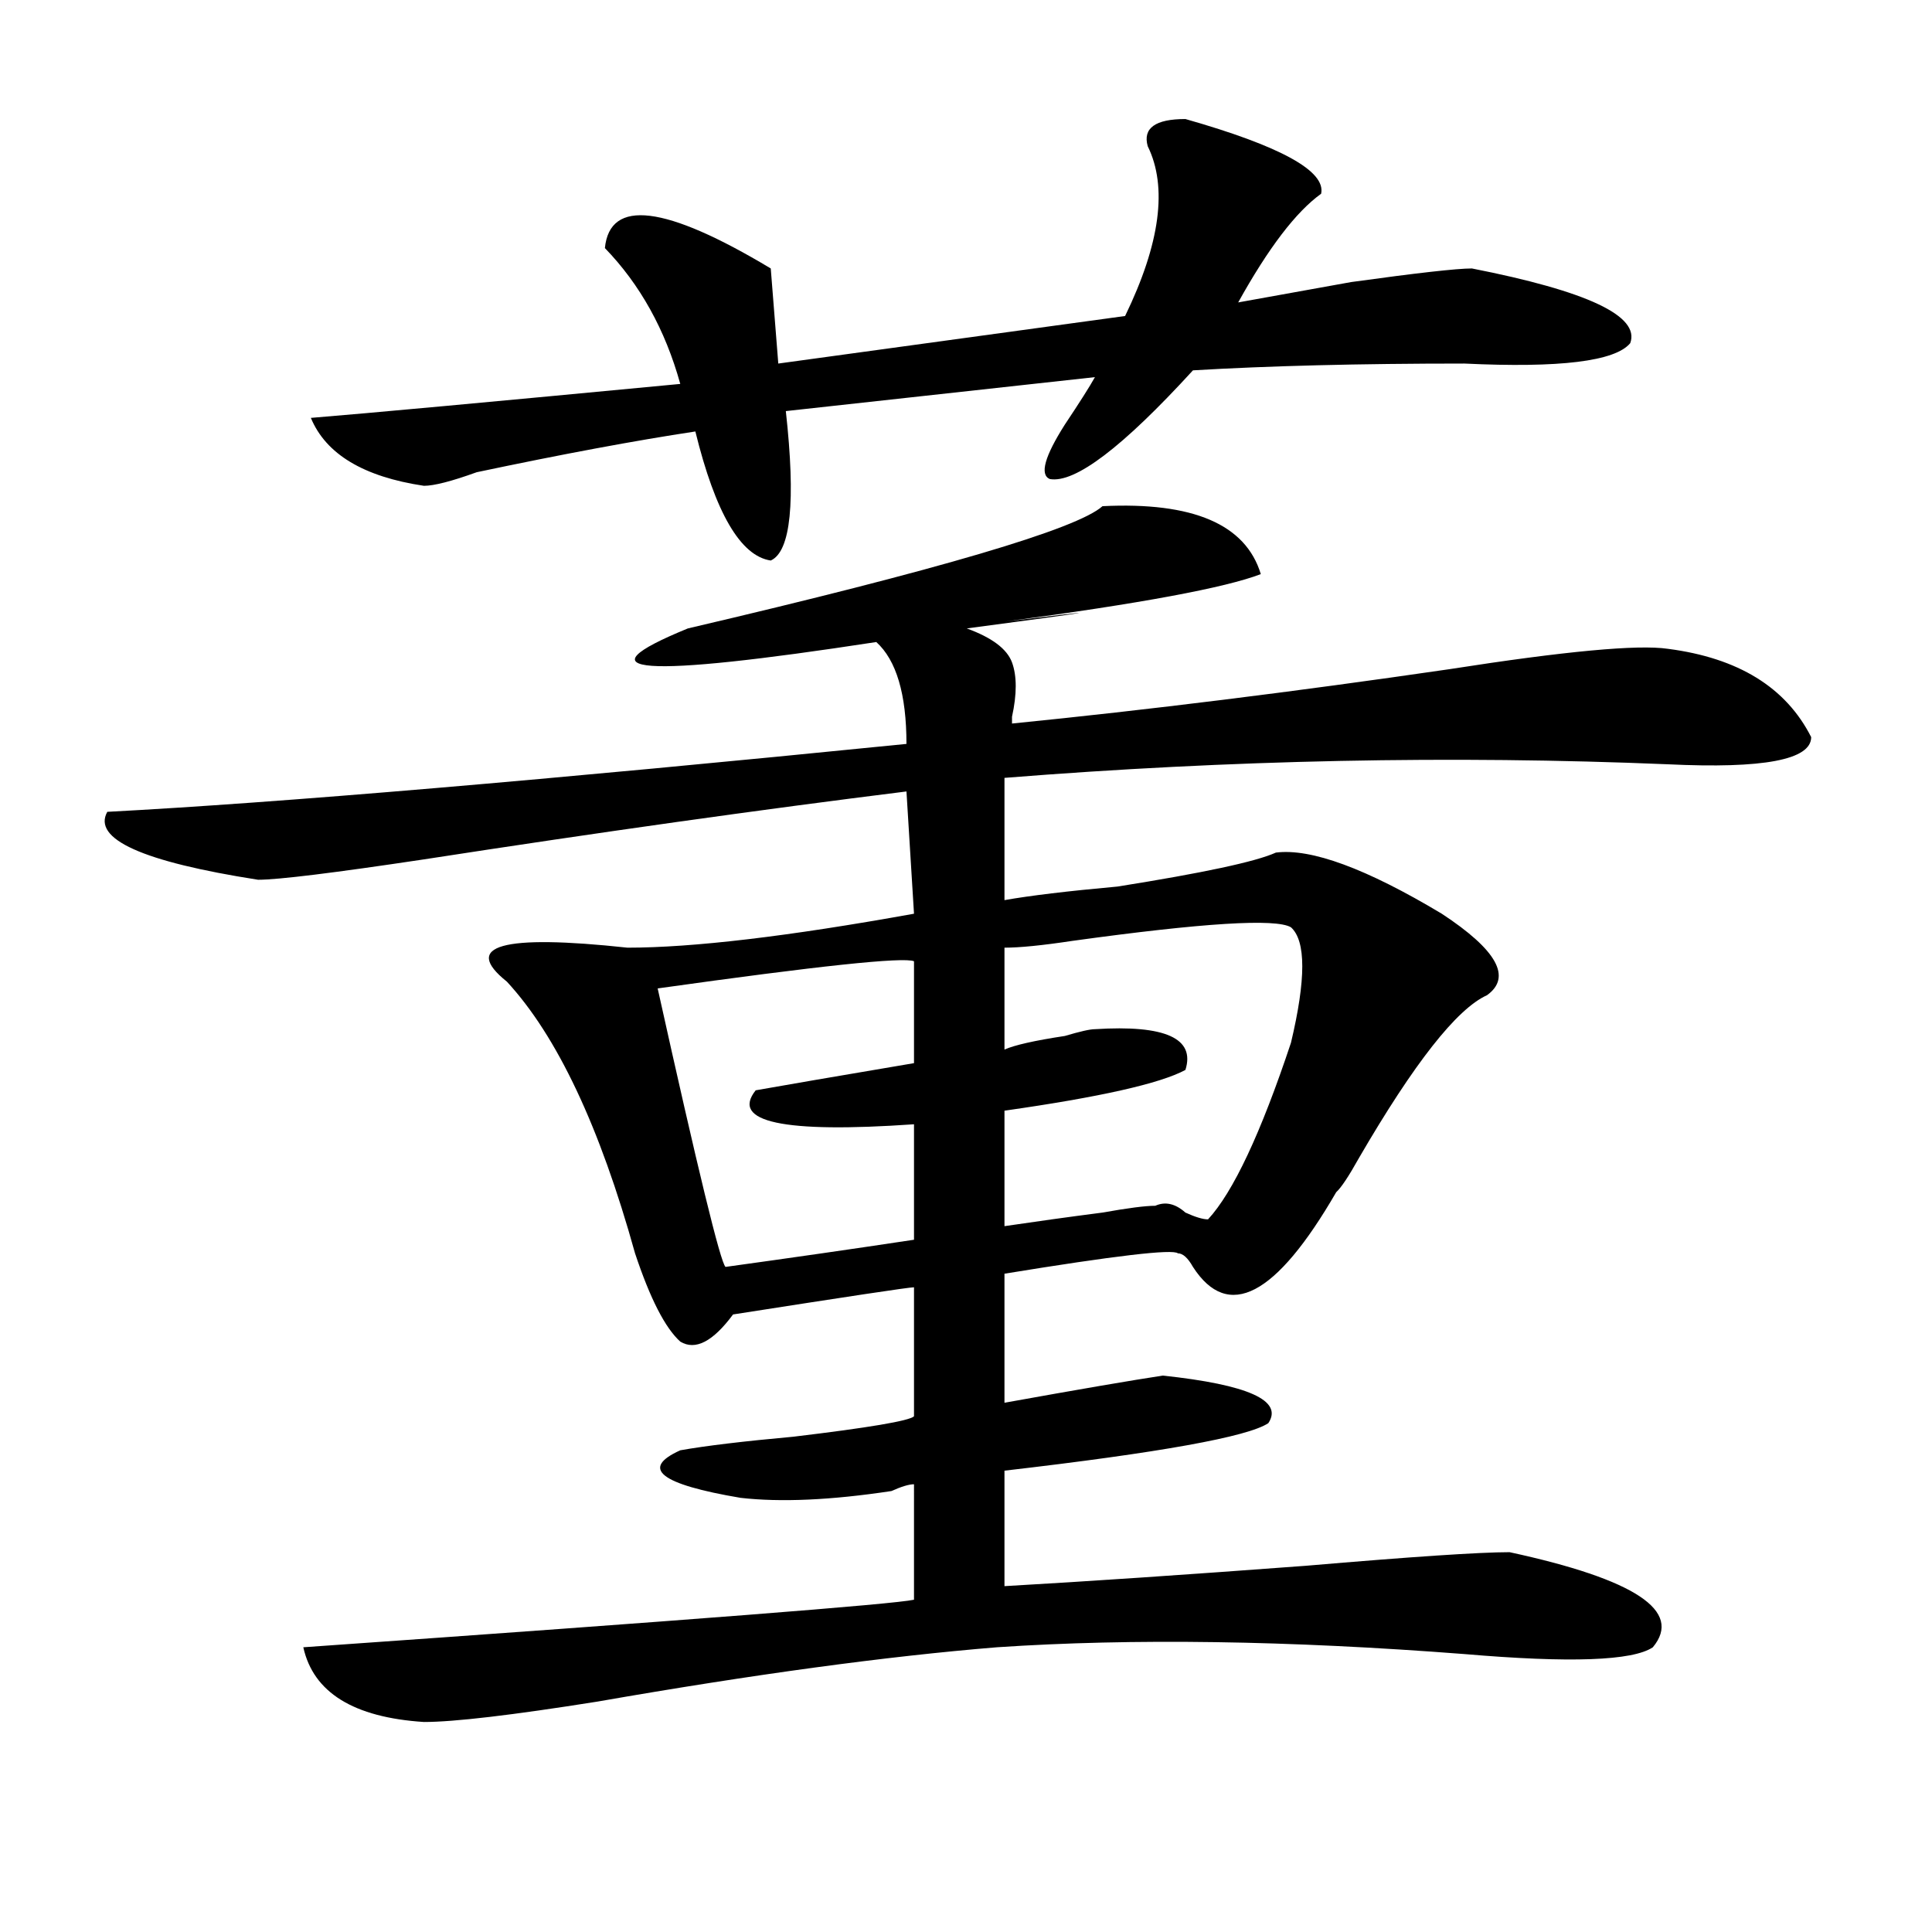
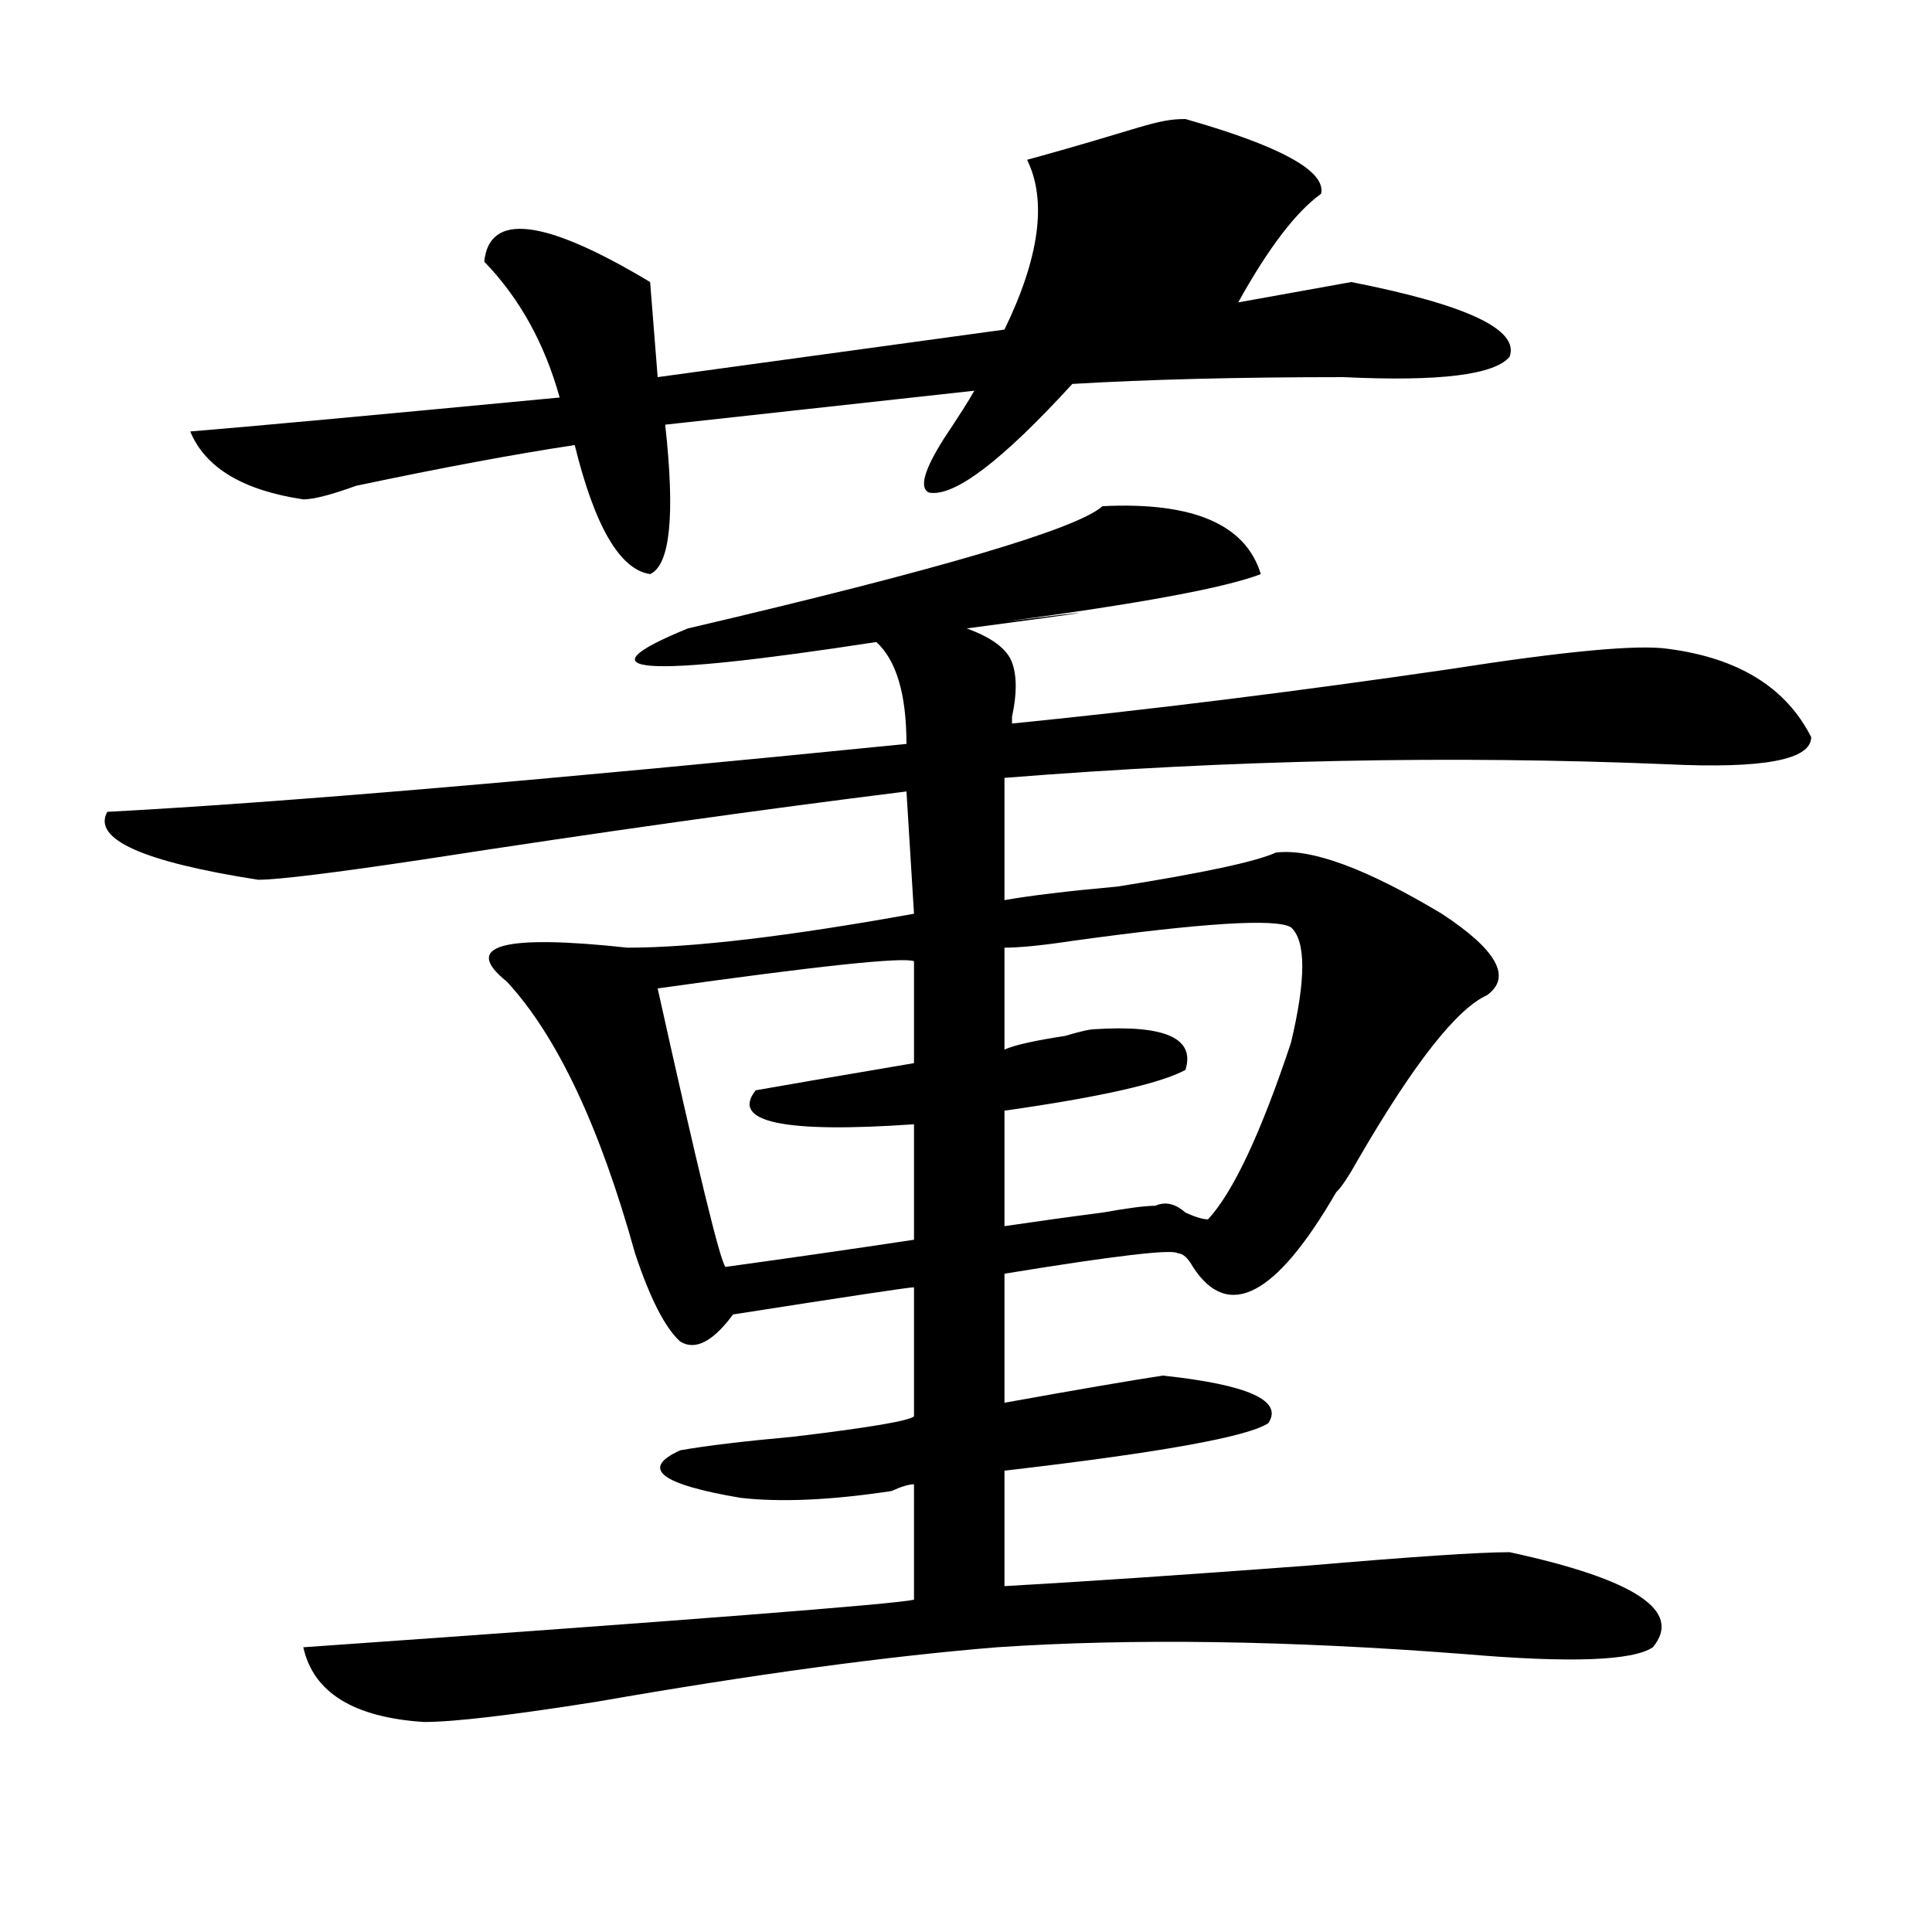
<svg xmlns="http://www.w3.org/2000/svg" version="1.1" id="图层_1" x="0px" y="0px" width="1000px" height="1000px" viewBox="0 0 1000 1000" enable-background="new 0 0 1000 1000" xml:space="preserve">
-   <path d="M570.645,262c46.828-2.308,74.145,9.394,81.949,35.156c-18.231,7.031-62.438,15.271-132.68,24.609  c57.194-7.031,50.73-5.823-19.512,3.516c12.987,4.724,20.792,10.547,23.414,17.578c2.562,7.031,2.562,16.425,0,28.125v3.516  c70.242-7.031,145.667-16.37,226.336-28.125c59.815-9.339,97.559-12.854,113.168-10.547c36.401,4.724,61.097,19.94,74.145,45.703  c0,11.755-24.755,16.425-74.145,14.063c-111.888-4.669-226.336-2.308-343.406,7.031v63.281c12.987-2.308,32.499-4.669,58.535-7.031  c44.206-7.031,71.522-12.854,81.949-17.578c18.171-2.308,46.828,8.239,85.852,31.641c28.597,18.786,36.401,32.849,23.414,42.188  c-15.609,7.031-37.743,35.156-66.34,84.375c-5.243,9.394-9.146,15.271-11.707,17.578c-31.219,53.942-55.974,66.797-74.145,38.672  c-2.622-4.669-5.243-7.031-7.805-7.031c-2.622-2.308-32.56,1.208-89.754,10.547v66.797c39.023-7.031,66.34-11.7,81.949-14.063  c44.206,4.724,62.438,12.909,54.633,24.609c-10.427,7.031-55.974,15.271-136.582,24.609v59.766  c41.585-2.362,93.656-5.878,156.094-10.547c54.633-4.669,89.754-7.031,105.363-7.031c64.999,14.063,89.754,30.432,74.145,49.219  c-10.427,7.031-42.926,8.185-97.559,3.516c-91.095-7.031-171.703-8.24-241.945-3.516c-57.255,4.669-126.216,14.063-206.824,28.125  c-44.267,7.031-74.145,10.547-89.754,10.547c-36.462-2.362-57.255-15.271-62.438-38.672c200.3-14.063,305.663-22.303,316.09-24.609  V768.25c-2.622,0-6.524,1.208-11.707,3.516c-31.219,4.724-57.255,5.878-78.047,3.516c-41.646-7.031-52.071-15.216-31.219-24.609  c12.987-2.308,32.499-4.669,58.535-7.031c39.023-4.669,59.815-8.185,62.438-10.547v-66.797c-2.622,0-33.841,4.724-93.656,14.063  c-10.427,14.063-19.512,18.786-27.316,14.063c-7.805-7.031-15.609-22.247-23.414-45.703c-18.231-65.589-40.364-112.5-66.34-140.625  c-23.414-18.731-2.622-24.609,62.438-17.578c33.78,0,83.229-5.823,148.289-17.578l-3.902-63.281  c-75.485,9.394-158.716,21.094-249.75,35.156c-46.828,7.031-75.485,10.547-85.852,10.547c-59.876-9.339-85.852-21.094-78.047-35.156  c88.413-4.669,226.336-16.37,413.648-35.156c0-25.763-5.243-43.341-15.609-52.734c-122.313,18.786-154.813,16.425-97.559-7.031  C486.073,294.849,557.597,273.755,570.645,262z M613.57,61.609c49.39,14.063,72.804,26.972,70.242,38.672  c-13.048,9.394-27.316,28.125-42.926,56.25c12.987-2.308,32.499-5.823,58.535-10.547c33.78-4.669,54.633-7.031,62.438-7.031  c59.815,11.755,87.132,24.609,81.949,38.672c-7.805,9.394-36.462,12.909-85.852,10.547c-54.633,0-101.461,1.208-140.484,3.516  c-36.462,39.88-61.157,58.612-74.145,56.25c-5.243-2.308-2.622-11.7,7.805-28.125c7.805-11.7,12.987-19.886,15.609-24.609  l-159.996,17.578c5.183,46.911,2.562,72.675-7.805,77.344c-15.609-2.308-28.657-24.609-39.023-66.797  c-31.219,4.724-68.962,11.755-113.168,21.094c-13.048,4.724-22.134,7.031-27.316,7.031c-31.219-4.669-50.73-16.37-58.535-35.156  c28.597-2.308,92.315-8.185,191.215-17.578c-7.805-28.125-20.853-51.526-39.023-70.313c2.562-25.763,31.219-22.247,85.852,10.547  l3.902,49.219l179.508-24.609c18.171-37.464,22.073-66.797,11.707-87.891C591.437,66.333,597.961,61.609,613.57,61.609z   M473.086,497.547c-5.243-2.308-49.45,2.362-132.68,14.063c20.792,93.769,32.499,141.833,35.121,144.141  c33.78-4.669,66.34-9.339,97.559-14.063v-59.766c-67.681,4.724-94.997-1.153-81.949-17.578c12.987-2.308,40.304-7.031,81.949-14.063  V497.547z M668.203,479.969c-7.805-4.669-45.548-2.308-113.168,7.031c-15.609,2.362-27.316,3.516-35.121,3.516v52.734  c5.183-2.308,15.609-4.669,31.219-7.031c7.805-2.308,12.987-3.516,15.609-3.516c36.401-2.308,52.011,4.724,46.828,21.094  c-13.048,7.031-44.267,14.063-93.656,21.094v59.766c15.609-2.308,32.499-4.669,50.73-7.031c12.987-2.308,22.073-3.516,27.316-3.516  c5.183-2.308,10.366-1.153,15.609,3.516c5.183,2.362,9.085,3.516,11.707,3.516c12.987-14.063,27.316-44.495,42.926-91.406  C676.008,506.94,676.008,487,668.203,479.969z" />
+   <path d="M570.645,262c46.828-2.308,74.145,9.394,81.949,35.156c-18.231,7.031-62.438,15.271-132.68,24.609  c57.194-7.031,50.73-5.823-19.512,3.516c12.987,4.724,20.792,10.547,23.414,17.578c2.562,7.031,2.562,16.425,0,28.125v3.516  c70.242-7.031,145.667-16.37,226.336-28.125c59.815-9.339,97.559-12.854,113.168-10.547c36.401,4.724,61.097,19.94,74.145,45.703  c0,11.755-24.755,16.425-74.145,14.063c-111.888-4.669-226.336-2.308-343.406,7.031v63.281c12.987-2.308,32.499-4.669,58.535-7.031  c44.206-7.031,71.522-12.854,81.949-17.578c18.171-2.308,46.828,8.239,85.852,31.641c28.597,18.786,36.401,32.849,23.414,42.188  c-15.609,7.031-37.743,35.156-66.34,84.375c-5.243,9.394-9.146,15.271-11.707,17.578c-31.219,53.942-55.974,66.797-74.145,38.672  c-2.622-4.669-5.243-7.031-7.805-7.031c-2.622-2.308-32.56,1.208-89.754,10.547v66.797c39.023-7.031,66.34-11.7,81.949-14.063  c44.206,4.724,62.438,12.909,54.633,24.609c-10.427,7.031-55.974,15.271-136.582,24.609v59.766  c41.585-2.362,93.656-5.878,156.094-10.547c54.633-4.669,89.754-7.031,105.363-7.031c64.999,14.063,89.754,30.432,74.145,49.219  c-10.427,7.031-42.926,8.185-97.559,3.516c-91.095-7.031-171.703-8.24-241.945-3.516c-57.255,4.669-126.216,14.063-206.824,28.125  c-44.267,7.031-74.145,10.547-89.754,10.547c-36.462-2.362-57.255-15.271-62.438-38.672c200.3-14.063,305.663-22.303,316.09-24.609  V768.25c-2.622,0-6.524,1.208-11.707,3.516c-31.219,4.724-57.255,5.878-78.047,3.516c-41.646-7.031-52.071-15.216-31.219-24.609  c12.987-2.308,32.499-4.669,58.535-7.031c39.023-4.669,59.815-8.185,62.438-10.547v-66.797c-2.622,0-33.841,4.724-93.656,14.063  c-10.427,14.063-19.512,18.786-27.316,14.063c-7.805-7.031-15.609-22.247-23.414-45.703c-18.231-65.589-40.364-112.5-66.34-140.625  c-23.414-18.731-2.622-24.609,62.438-17.578c33.78,0,83.229-5.823,148.289-17.578l-3.902-63.281  c-75.485,9.394-158.716,21.094-249.75,35.156c-46.828,7.031-75.485,10.547-85.852,10.547c-59.876-9.339-85.852-21.094-78.047-35.156  c88.413-4.669,226.336-16.37,413.648-35.156c0-25.763-5.243-43.341-15.609-52.734c-122.313,18.786-154.813,16.425-97.559-7.031  C486.073,294.849,557.597,273.755,570.645,262z M613.57,61.609c49.39,14.063,72.804,26.972,70.242,38.672  c-13.048,9.394-27.316,28.125-42.926,56.25c12.987-2.308,32.499-5.823,58.535-10.547c59.815,11.755,87.132,24.609,81.949,38.672c-7.805,9.394-36.462,12.909-85.852,10.547c-54.633,0-101.461,1.208-140.484,3.516  c-36.462,39.88-61.157,58.612-74.145,56.25c-5.243-2.308-2.622-11.7,7.805-28.125c7.805-11.7,12.987-19.886,15.609-24.609  l-159.996,17.578c5.183,46.911,2.562,72.675-7.805,77.344c-15.609-2.308-28.657-24.609-39.023-66.797  c-31.219,4.724-68.962,11.755-113.168,21.094c-13.048,4.724-22.134,7.031-27.316,7.031c-31.219-4.669-50.73-16.37-58.535-35.156  c28.597-2.308,92.315-8.185,191.215-17.578c-7.805-28.125-20.853-51.526-39.023-70.313c2.562-25.763,31.219-22.247,85.852,10.547  l3.902,49.219l179.508-24.609c18.171-37.464,22.073-66.797,11.707-87.891C591.437,66.333,597.961,61.609,613.57,61.609z   M473.086,497.547c-5.243-2.308-49.45,2.362-132.68,14.063c20.792,93.769,32.499,141.833,35.121,144.141  c33.78-4.669,66.34-9.339,97.559-14.063v-59.766c-67.681,4.724-94.997-1.153-81.949-17.578c12.987-2.308,40.304-7.031,81.949-14.063  V497.547z M668.203,479.969c-7.805-4.669-45.548-2.308-113.168,7.031c-15.609,2.362-27.316,3.516-35.121,3.516v52.734  c5.183-2.308,15.609-4.669,31.219-7.031c7.805-2.308,12.987-3.516,15.609-3.516c36.401-2.308,52.011,4.724,46.828,21.094  c-13.048,7.031-44.267,14.063-93.656,21.094v59.766c15.609-2.308,32.499-4.669,50.73-7.031c12.987-2.308,22.073-3.516,27.316-3.516  c5.183-2.308,10.366-1.153,15.609,3.516c5.183,2.362,9.085,3.516,11.707,3.516c12.987-14.063,27.316-44.495,42.926-91.406  C676.008,506.94,676.008,487,668.203,479.969z" />
</svg>